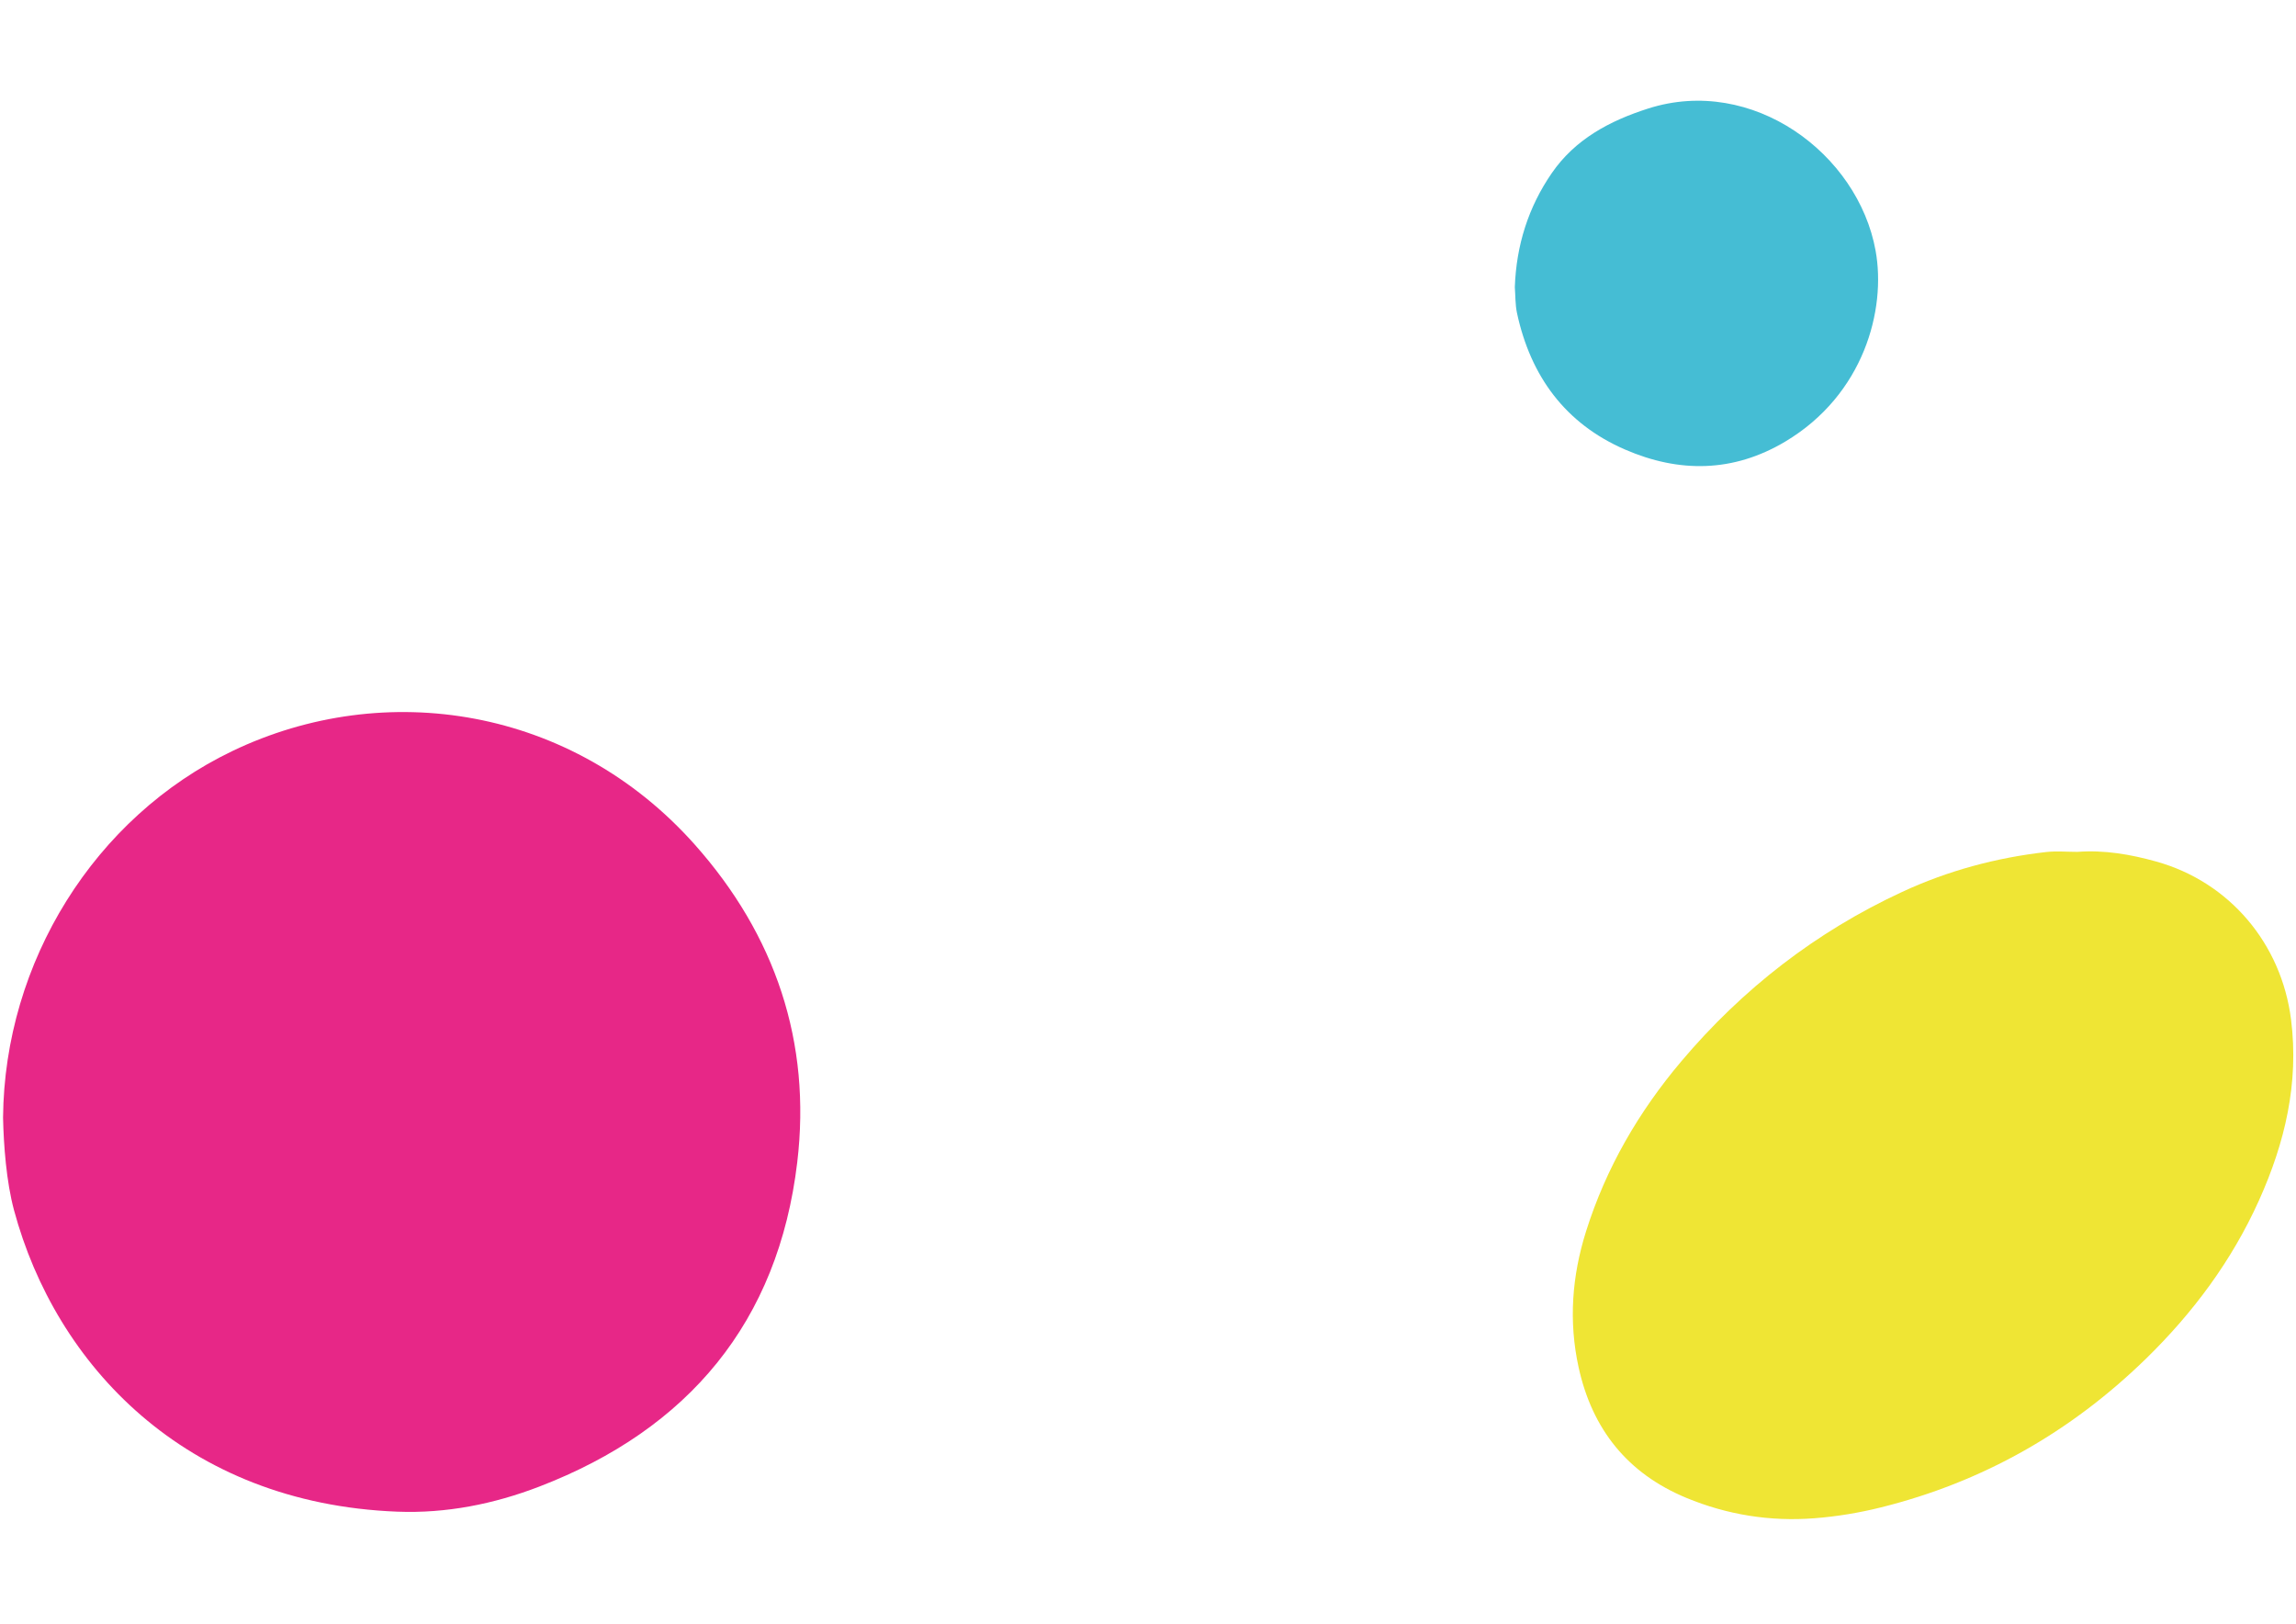
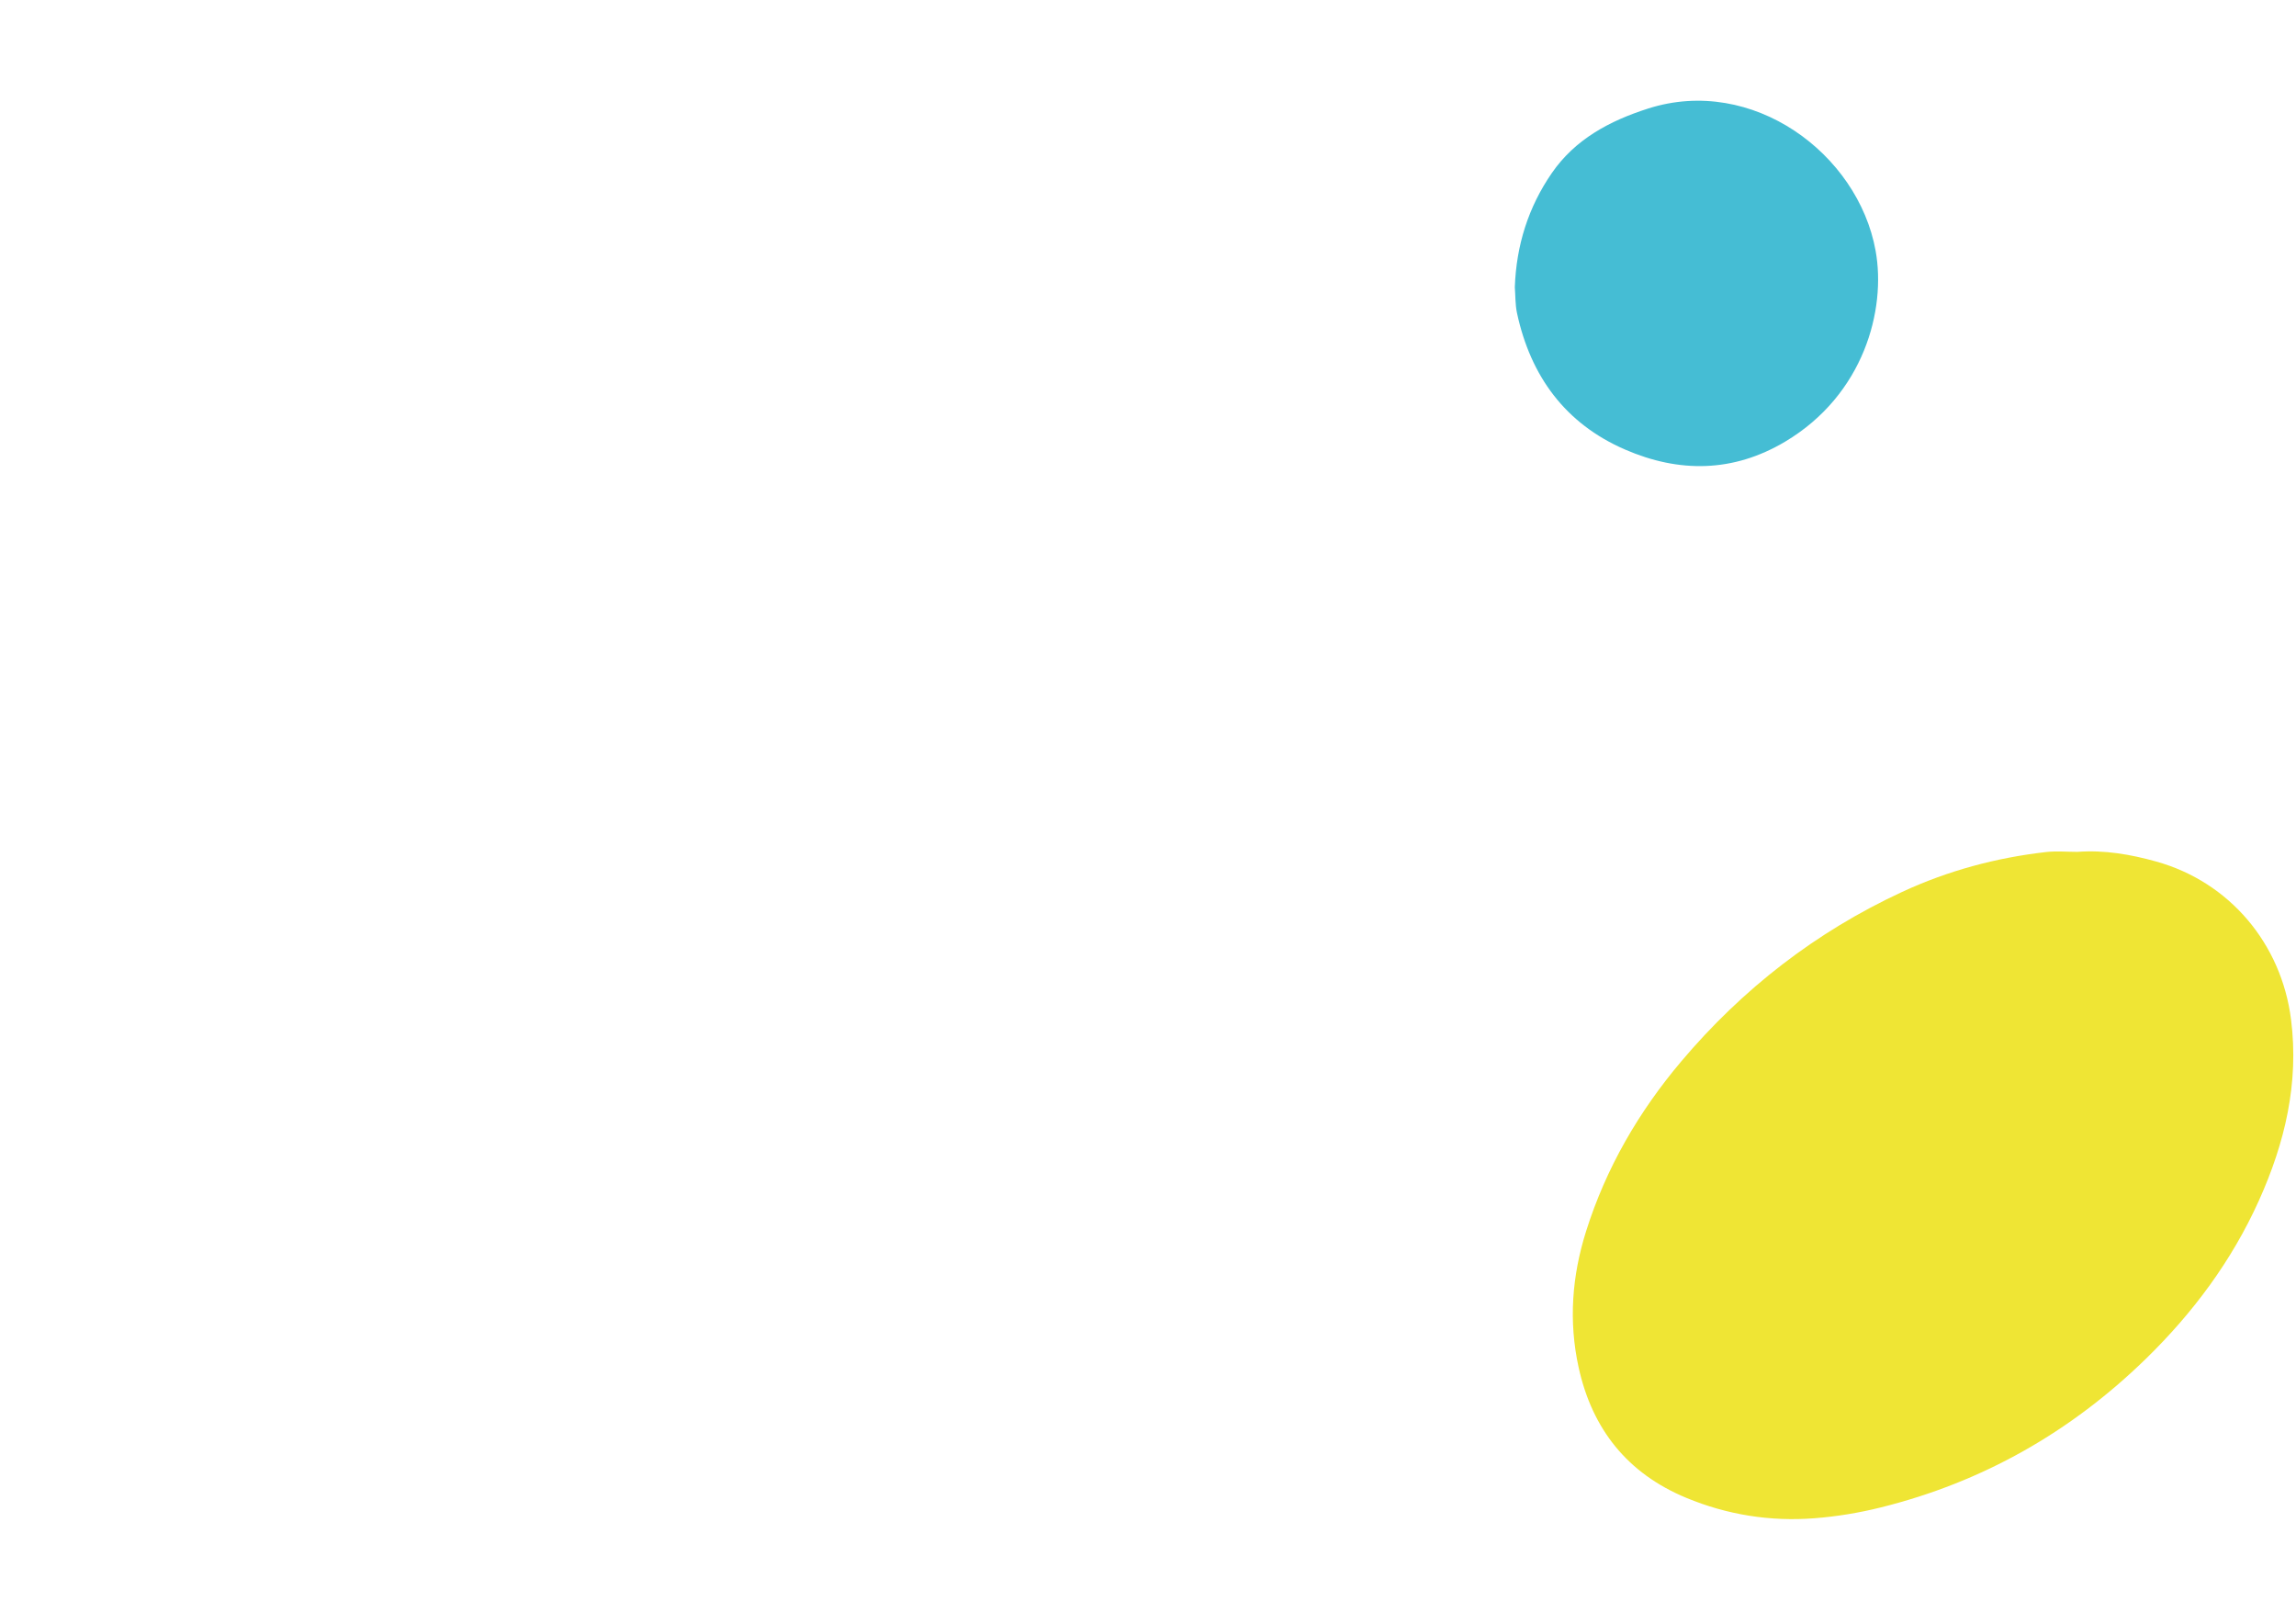
<svg xmlns="http://www.w3.org/2000/svg" id="Calque_1" x="0px" y="0px" viewBox="0 0 841.89 595.28" style="enable-background:new 0 0 841.89 595.28;" xml:space="preserve">
  <style type="text/css">
	.st0{fill:#45BDD4;}
	.st1{fill:#EFE534;}
	.st2{fill:#E72787;}
</style>
  <path class="st0" d="M555.45,105.28c0.54-15.38,4.98-29.36,13.53-41.78c8.57-12.46,21.25-19.21,35.39-23.72  c38.21-12.18,76.9,16.47,83.37,52.13c3.92,21.6-4.27,52.81-33.19,70.02c-19.03,11.32-38.86,11.47-58.66,2.89  c-21.93-9.5-34.65-26.89-39.64-50.04C555.58,111.63,555.69,108.32,555.45,105.28z" />
  <path class="st1" d="M761.75,312.31c9.87-0.75,19.49,0.92,28.91,3.55c26.88,7.5,45.9,30.14,49.41,57.88  c2.96,23.39-2.26,45.26-11.75,66.34c-9.96,22.11-24.19,41.24-41.53,58.13c-27.52,26.8-59.75,45.13-97.07,54.42  c-8.06,2.01-16.24,3.36-24.48,3.99c-16.17,1.25-31.92-1.27-46.88-7.47c-21.54-8.92-34.54-25.13-39.52-47.87  c-3.7-16.89-2.43-33.48,2.74-49.88c7.31-23.19,19.28-43.79,34.89-62.27c22.46-26.59,49.39-47.49,81.02-62.15  c16.76-7.77,34.42-12.52,52.76-14.61C754.02,311.95,757.91,312.31,761.75,312.31z" />
-   <path class="st2" d="M1.12,409.72c0.51-57.04,33.54-110.13,84.07-134.37c55.96-26.85,124.65-16.14,169.51,34.23  c29.61,33.24,42.86,72.53,37.63,116.54c-6.95,58.51-39.86,97.84-94.59,118.89c-16.66,6.41-34.15,9.89-52.08,9.19  C67.75,551.17,20.38,500.29,5.14,443.67C2.33,433.26,1.33,419.82,1.12,409.72z" />
</svg>